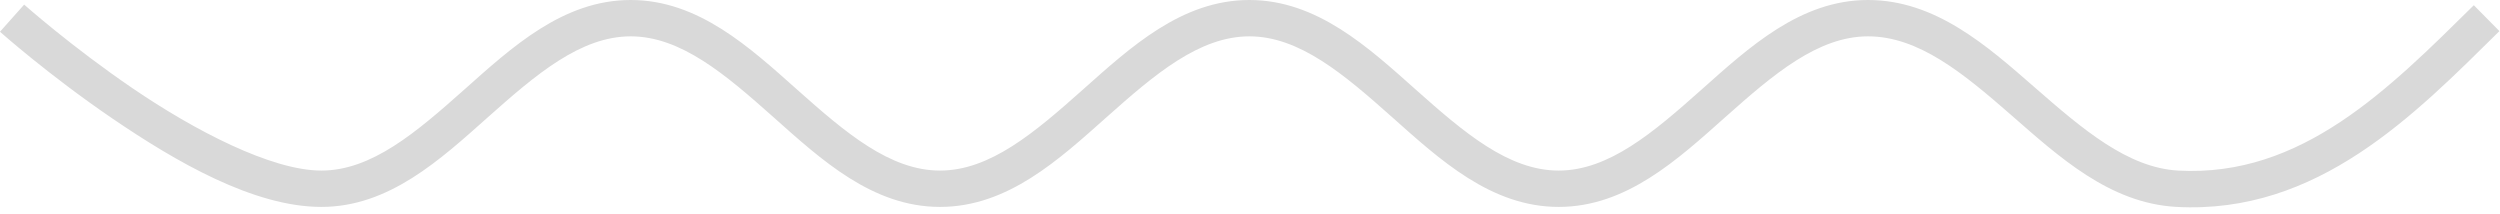
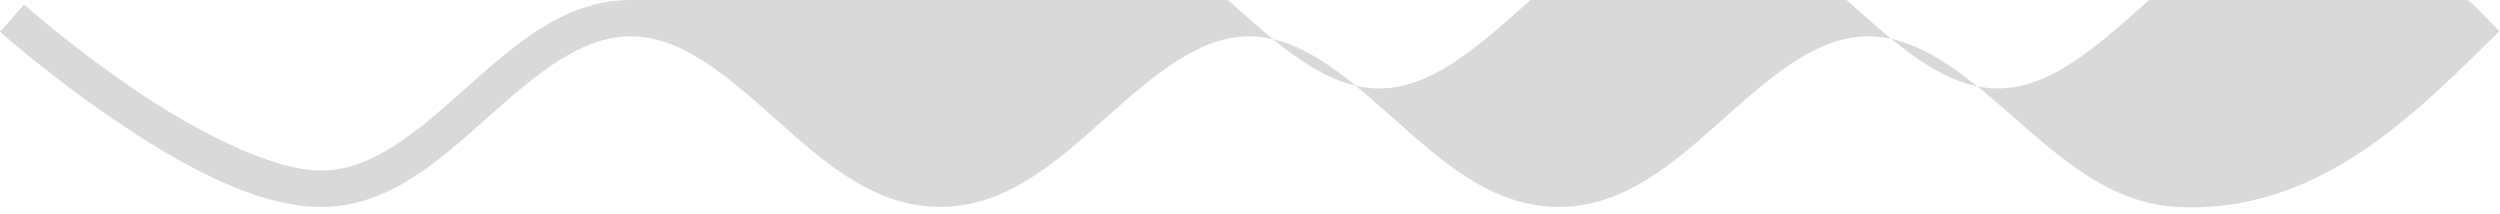
<svg xmlns="http://www.w3.org/2000/svg" fill="#d9d9d9" height="15.6" preserveAspectRatio="xMidYMid meet" version="1" viewBox="-0.0 -0.0 182.0 15.6" width="182" zoomAndPan="magnify">
  <g id="change1_1">
-     <path color="#d9d9d9" d="m -45.48,17.102 c -4.925,10e-7 -8.652,3.439 -12.139,6.543 -3.487,3.104 -6.732,5.875 -10.379,5.875 -3.647,0 -9.25,-2.93 -13.729,-5.98 -4.478,-3.05 -7.91,-6.102 -7.91,-6.102 l -1.76,1.975 c 0,0 3.542,3.156 8.18,6.314 4.638,3.159 10.294,6.439 15.219,6.439 4.925,0 8.652,-3.441 12.139,-6.545 3.487,-3.104 6.732,-5.873 10.379,-5.873 3.647,0 6.892,2.769 10.379,5.873 3.487,3.104 7.214,6.545 12.139,6.545 4.925,0 8.652,-3.441 12.139,-6.545 3.487,-3.104 6.734,-5.873 10.381,-5.873 3.647,0 6.892,2.769 10.379,5.873 3.487,3.104 7.214,6.545 12.139,6.545 4.925,0 8.652,-3.441 12.139,-6.545 3.487,-3.104 6.732,-5.873 10.379,-5.873 3.671,0 6.913,2.665 10.395,5.705 3.482,3.04 7.174,6.443 12.051,6.711 10.292,0.565 17.347,-6.712 23.52,-12.797 L 88.699,17.482 C 82.502,23.592 76.16,30.014 67.184,29.521 63.502,29.319 60.221,26.512 56.727,23.461 c -3.495,-3.051 -7.234,-6.359 -12.135,-6.359 -4.925,10e-7 -8.652,3.439 -12.139,6.543 -3.487,3.104 -6.732,5.875 -10.379,5.875 -3.647,0 -6.892,-2.771 -10.379,-5.875 -3.487,-3.104 -7.214,-6.543 -12.139,-6.543 -4.925,10e-7 -8.652,3.439 -12.139,6.543 -3.487,3.104 -6.734,5.875 -10.381,5.875 -3.647,0 -6.892,-2.771 -10.379,-5.875 -3.487,-3.104 -7.214,-6.543 -12.139,-6.543 z" style="-inkscape-stroke:none" transform="translate(91.396 -17.102)" />
+     <path color="#d9d9d9" d="m -45.48,17.102 c -4.925,10e-7 -8.652,3.439 -12.139,6.543 -3.487,3.104 -6.732,5.875 -10.379,5.875 -3.647,0 -9.25,-2.93 -13.729,-5.98 -4.478,-3.05 -7.91,-6.102 -7.91,-6.102 l -1.76,1.975 c 0,0 3.542,3.156 8.18,6.314 4.638,3.159 10.294,6.439 15.219,6.439 4.925,0 8.652,-3.441 12.139,-6.545 3.487,-3.104 6.732,-5.873 10.379,-5.873 3.647,0 6.892,2.769 10.379,5.873 3.487,3.104 7.214,6.545 12.139,6.545 4.925,0 8.652,-3.441 12.139,-6.545 3.487,-3.104 6.734,-5.873 10.381,-5.873 3.647,0 6.892,2.769 10.379,5.873 3.487,3.104 7.214,6.545 12.139,6.545 4.925,0 8.652,-3.441 12.139,-6.545 3.487,-3.104 6.732,-5.873 10.379,-5.873 3.671,0 6.913,2.665 10.395,5.705 3.482,3.04 7.174,6.443 12.051,6.711 10.292,0.565 17.347,-6.712 23.52,-12.797 L 88.699,17.482 c -3.495,-3.051 -7.234,-6.359 -12.135,-6.359 -4.925,10e-7 -8.652,3.439 -12.139,6.543 -3.487,3.104 -6.732,5.875 -10.379,5.875 -3.647,0 -6.892,-2.771 -10.379,-5.875 -3.487,-3.104 -7.214,-6.543 -12.139,-6.543 -4.925,10e-7 -8.652,3.439 -12.139,6.543 -3.487,3.104 -6.734,5.875 -10.381,5.875 -3.647,0 -6.892,-2.771 -10.379,-5.875 -3.487,-3.104 -7.214,-6.543 -12.139,-6.543 z" style="-inkscape-stroke:none" transform="translate(91.396 -17.102)" />
  </g>
</svg>